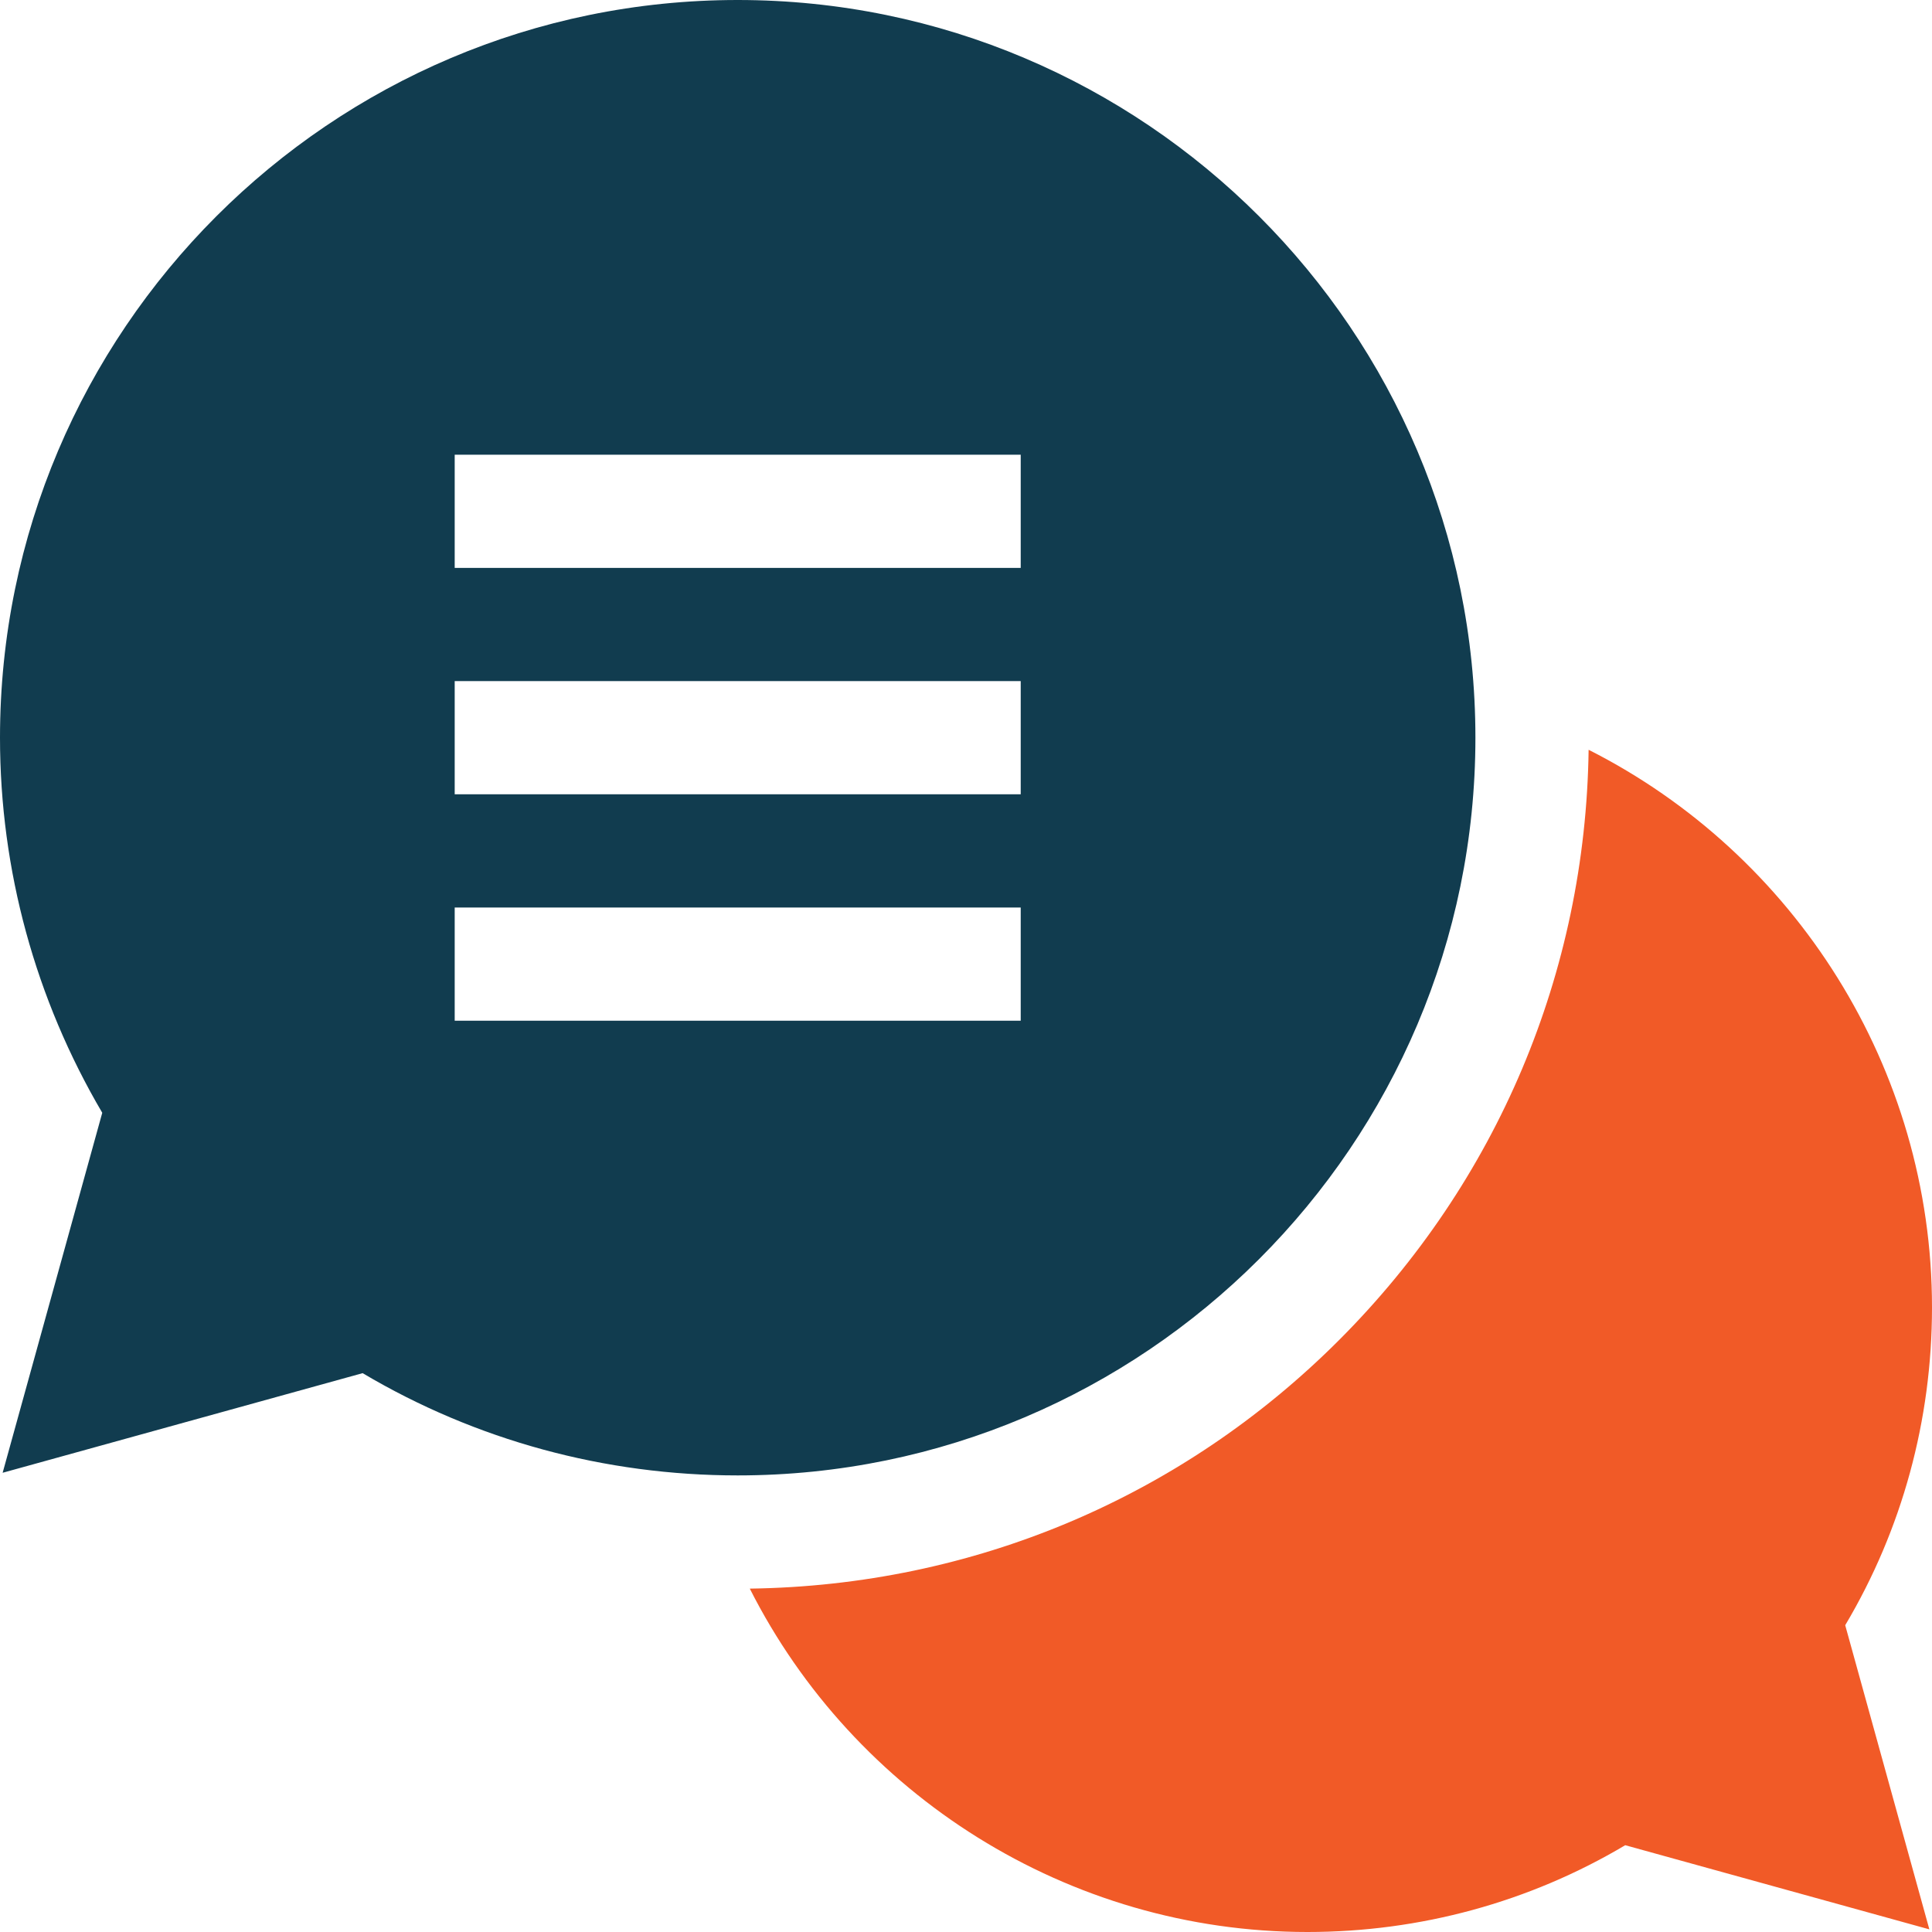
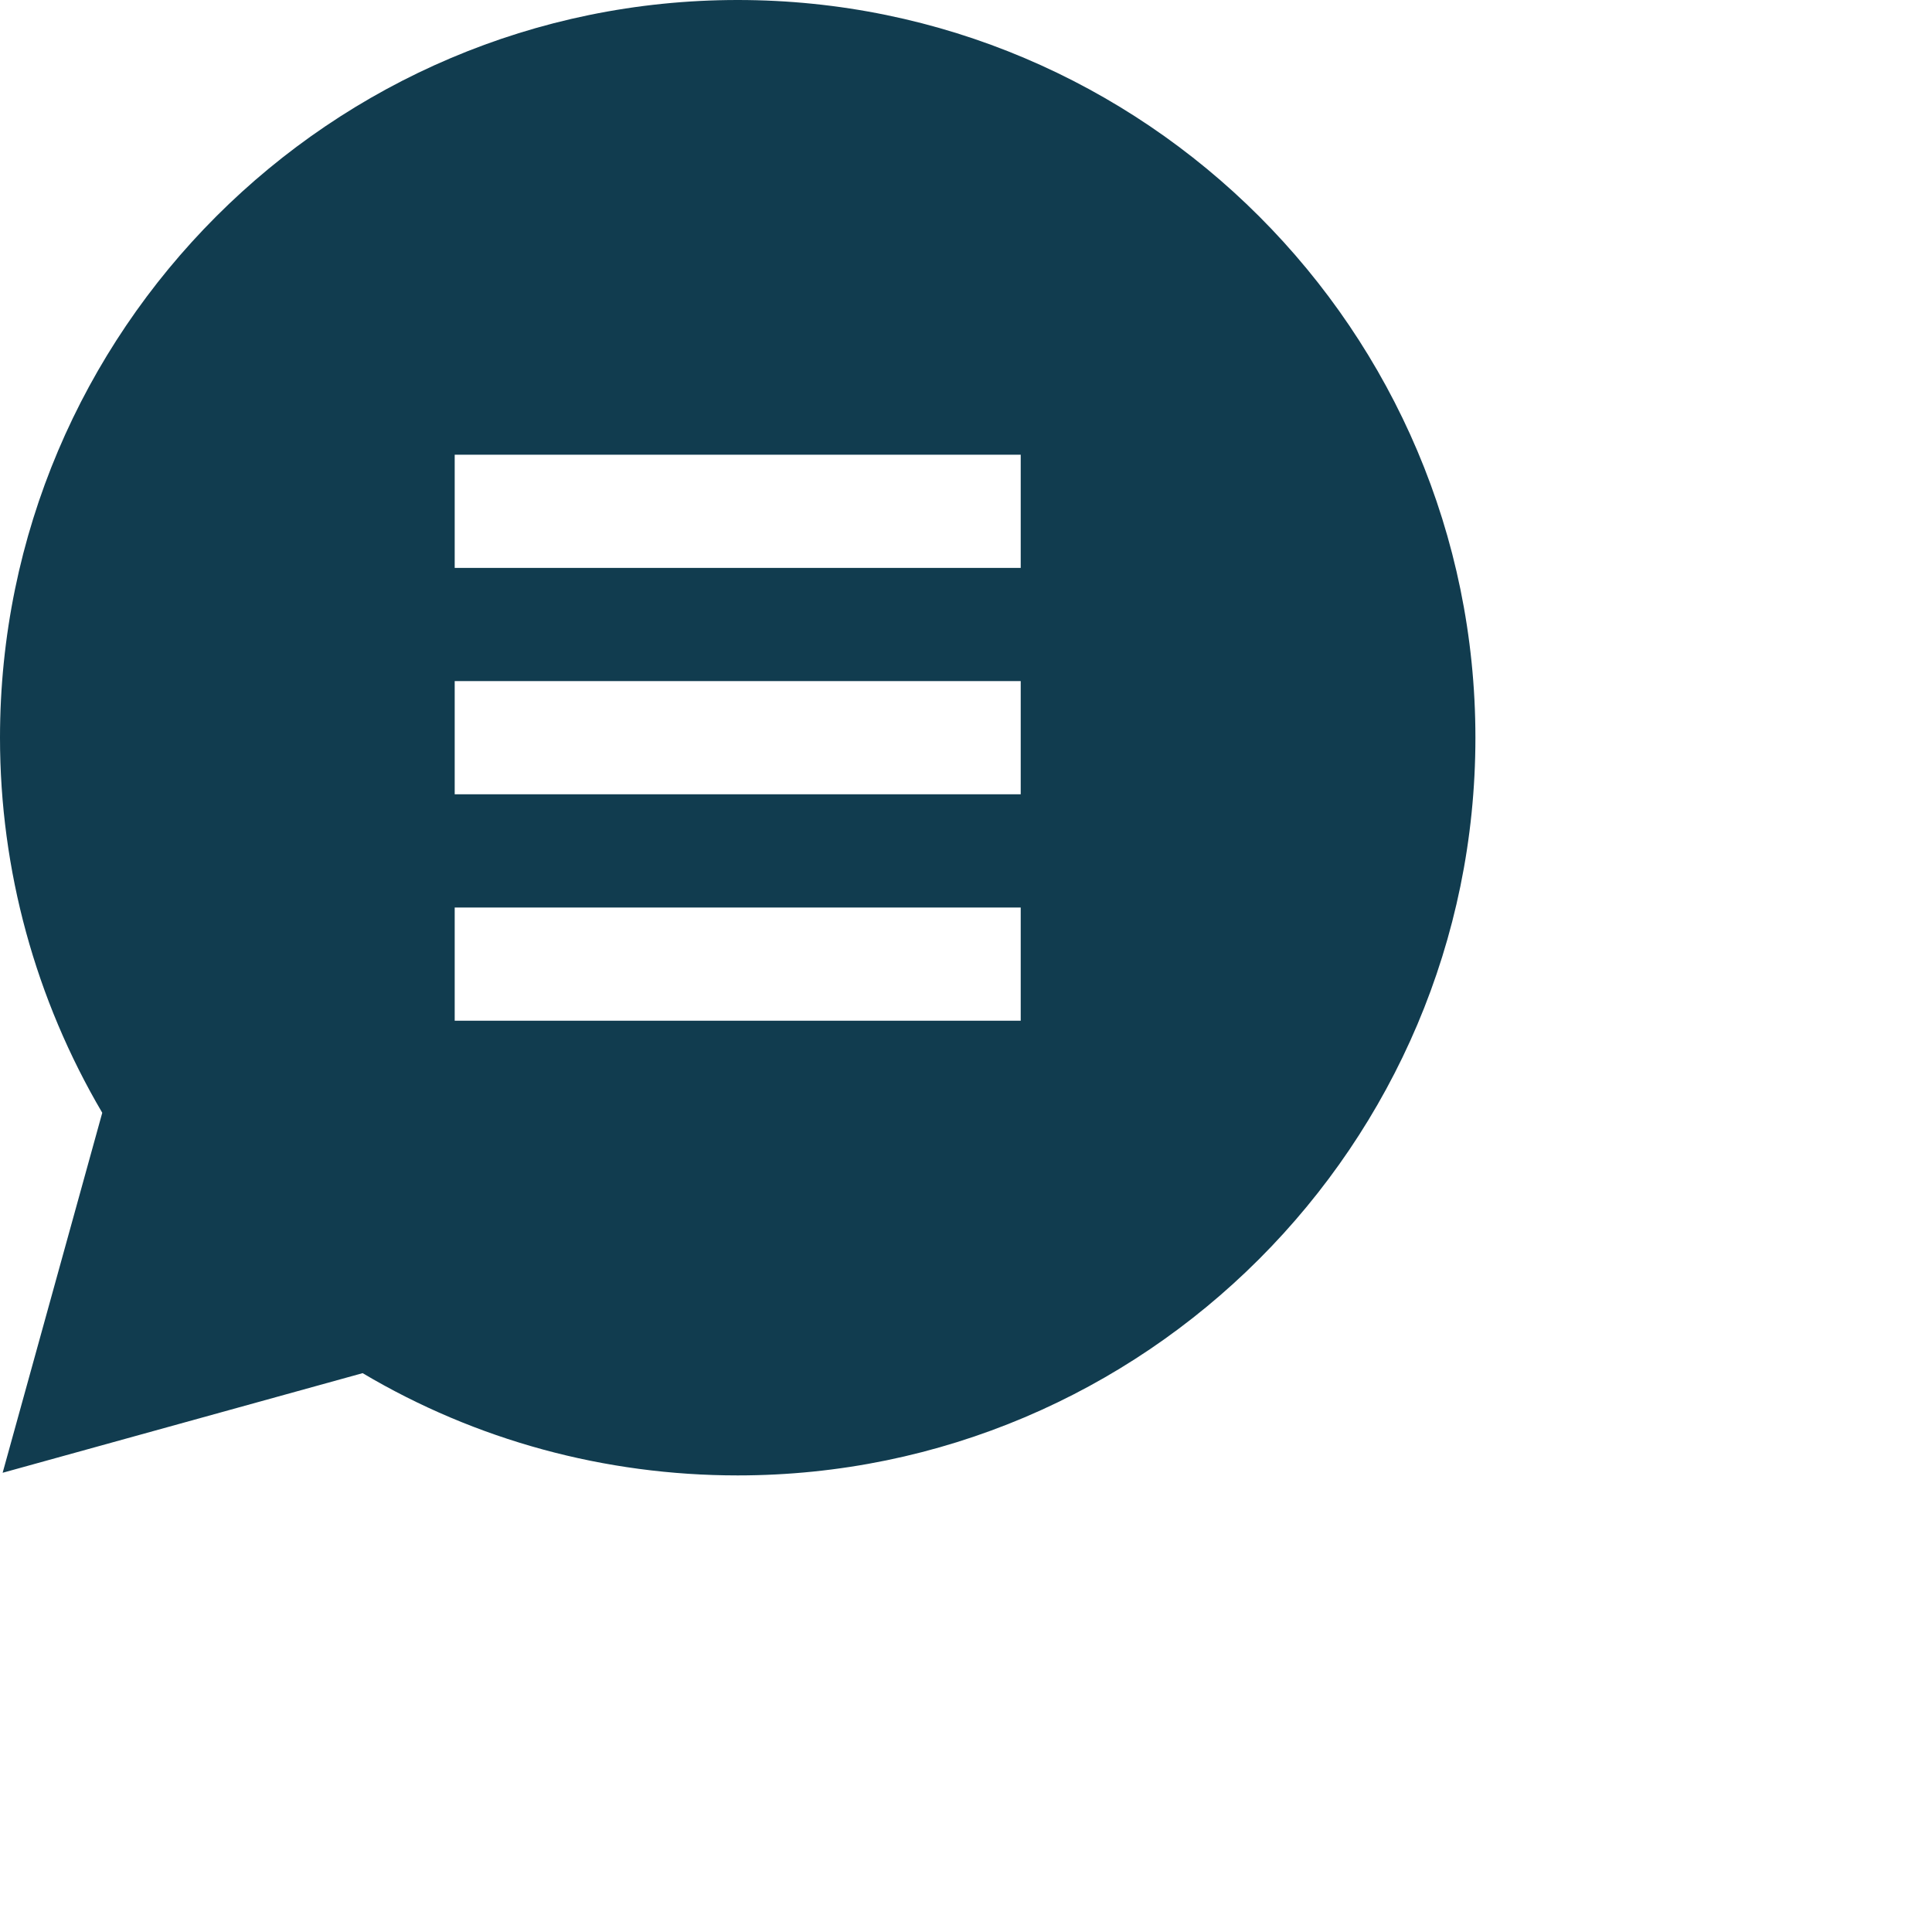
<svg xmlns="http://www.w3.org/2000/svg" version="1.1" id="Layer_1" x="0px" y="0px" viewBox="0 0 512 512" style="enable-background:new 0 0 512 512;" xml:space="preserve">
  <style type="text/css">
	.st0{fill:#F15A27;}
	.st1{fill:#113C4F;}
</style>
  <g>
-     <path class="st0" d="M512,346.5c0-63.5-36.4-120.2-91-147.8c-0.8,59-24.2,114.4-66,156.3s-97.2,65.2-156.3,66   c27.6,54.6,84.3,91,147.8,91c29.8,0,58.8-7.9,84.2-23l80.6,22.3L489,430.7C504.1,405.3,512,376.3,512,346.5z" />
    <path class="st1" d="M391,195.5C391,87.7,303.3,0,195.5,0S0,87.7,0,195.5c0,35.1,9.4,69.3,27.1,99.4L0.7,390.3l95.4-26.4   c30,17.8,64.2,27.1,99.4,27.1C303.3,391,391,303.3,391,195.5z M270.5,240.5v30h-150v-30H270.5z M120.5,210.5v-30h150v30H120.5z    M270.5,150.5h-150v-30h150V150.5z" />
  </g>
</svg>